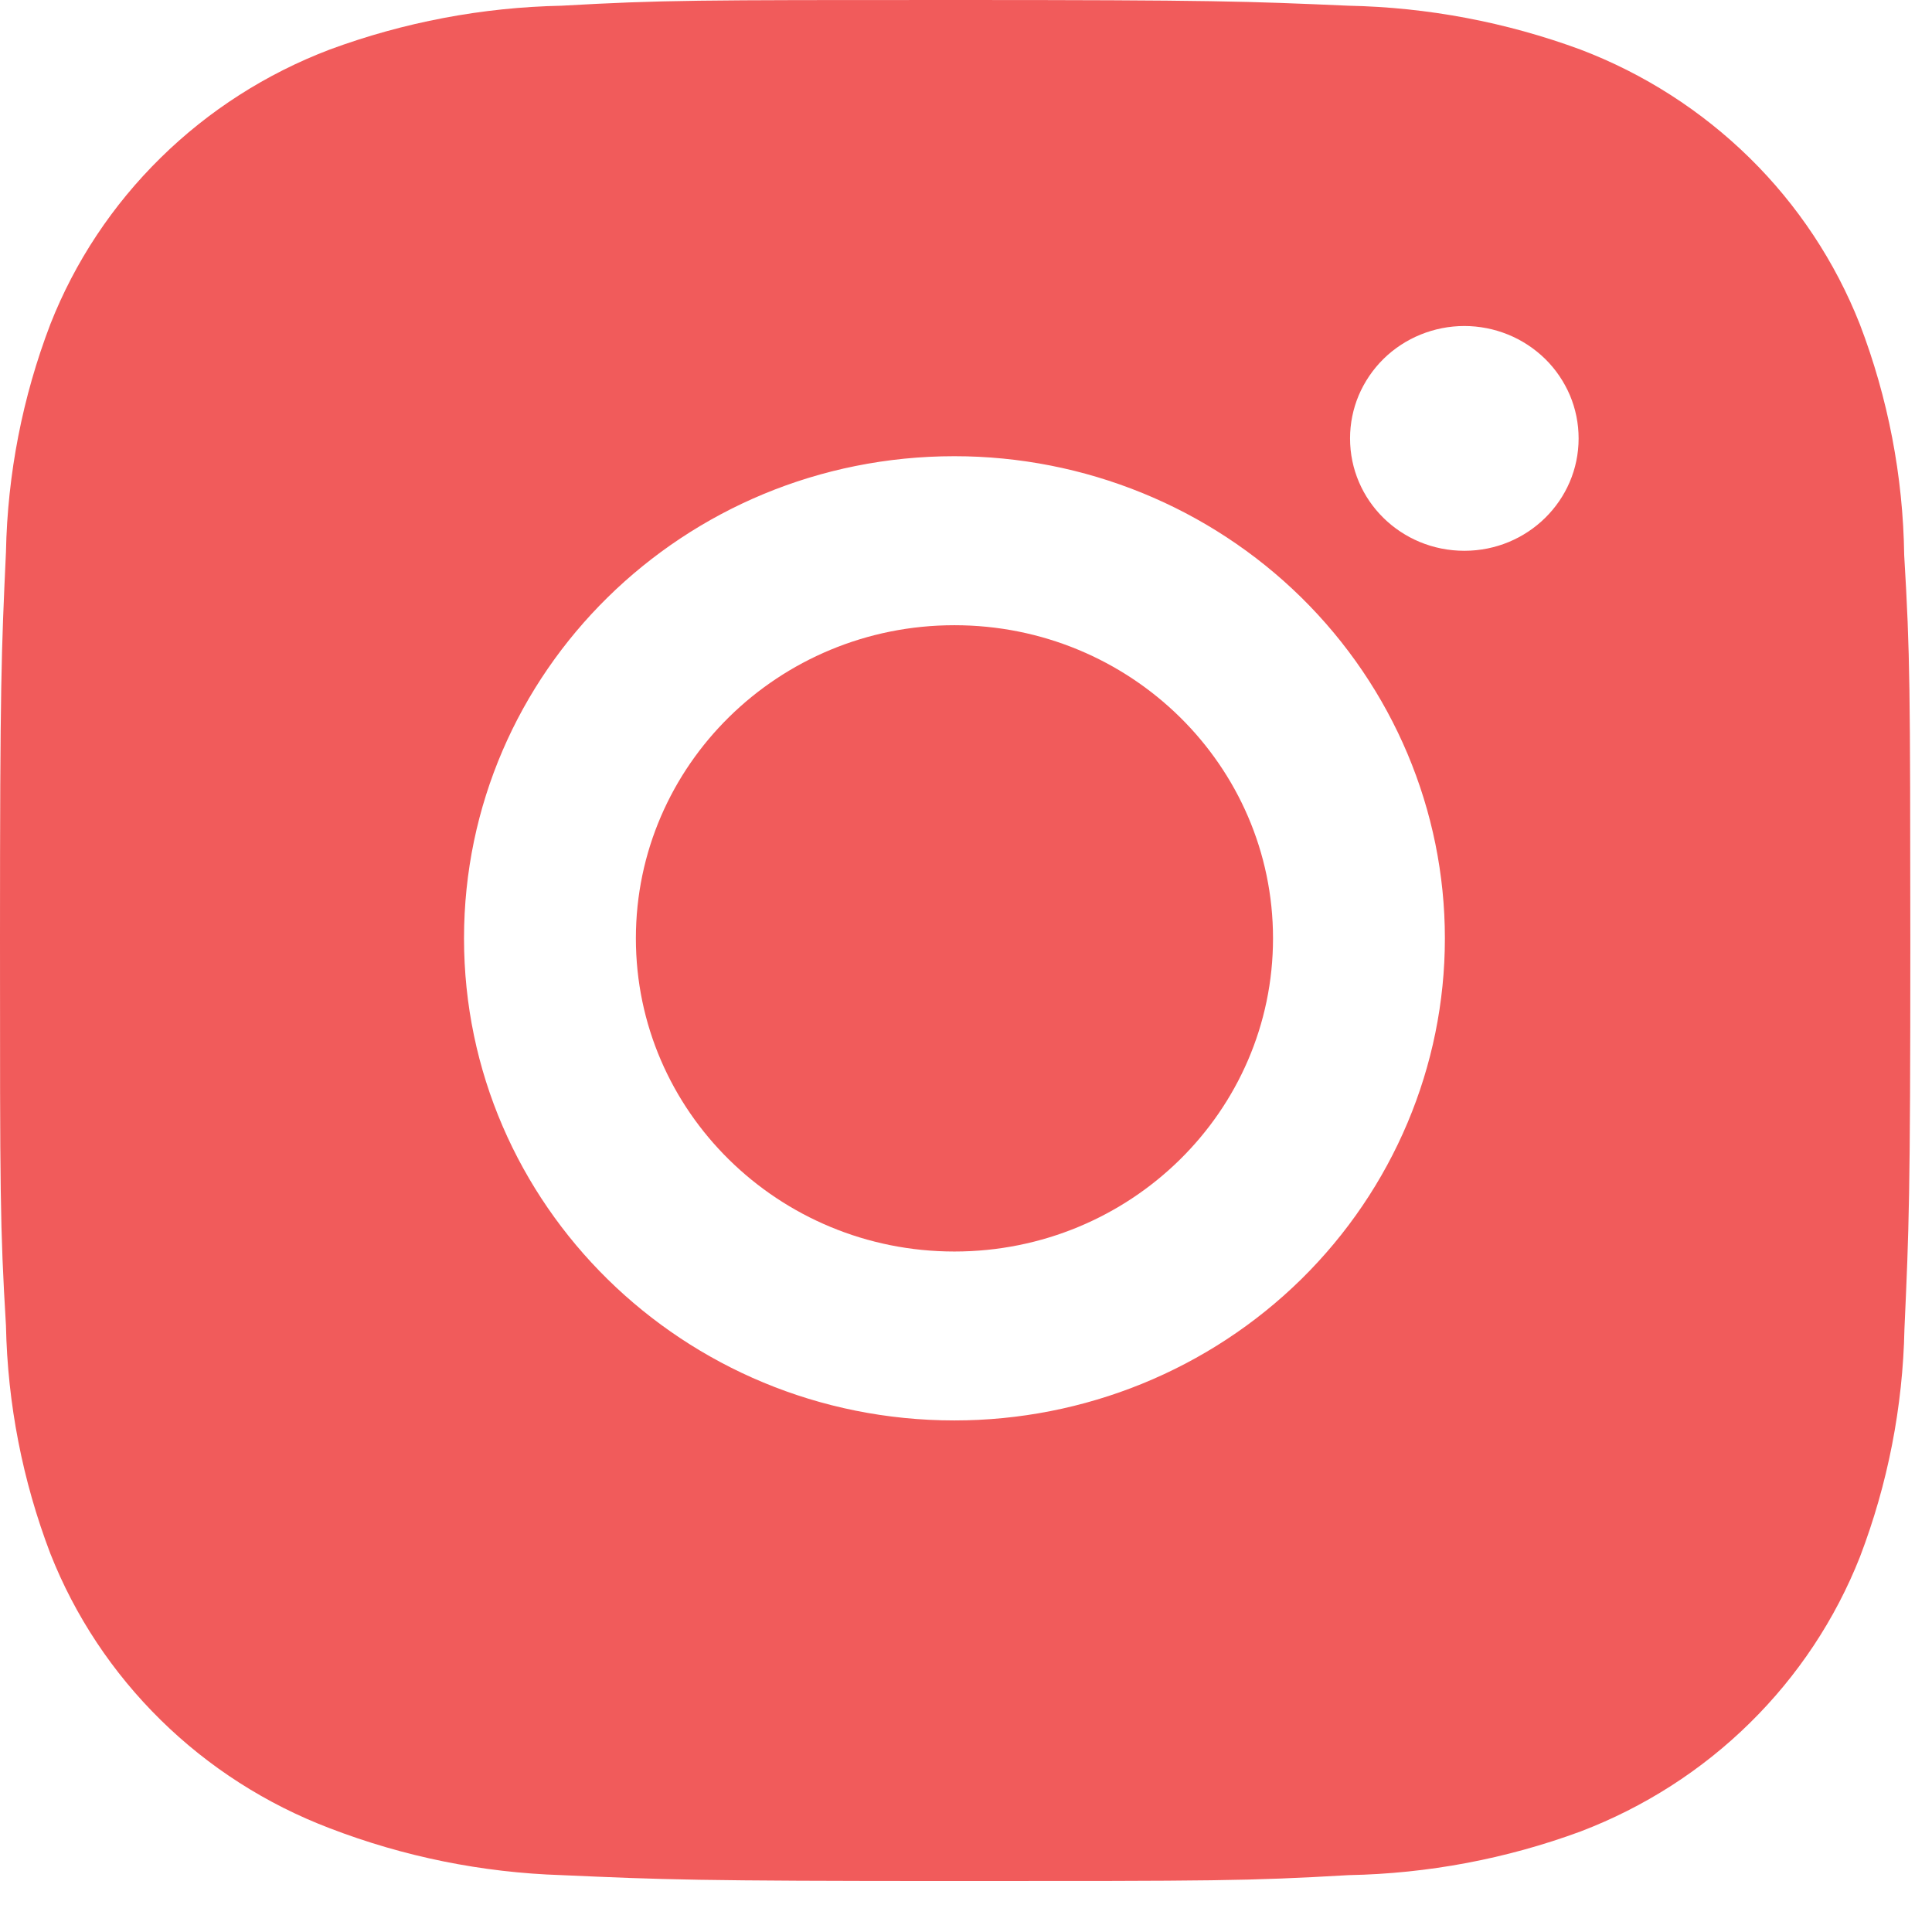
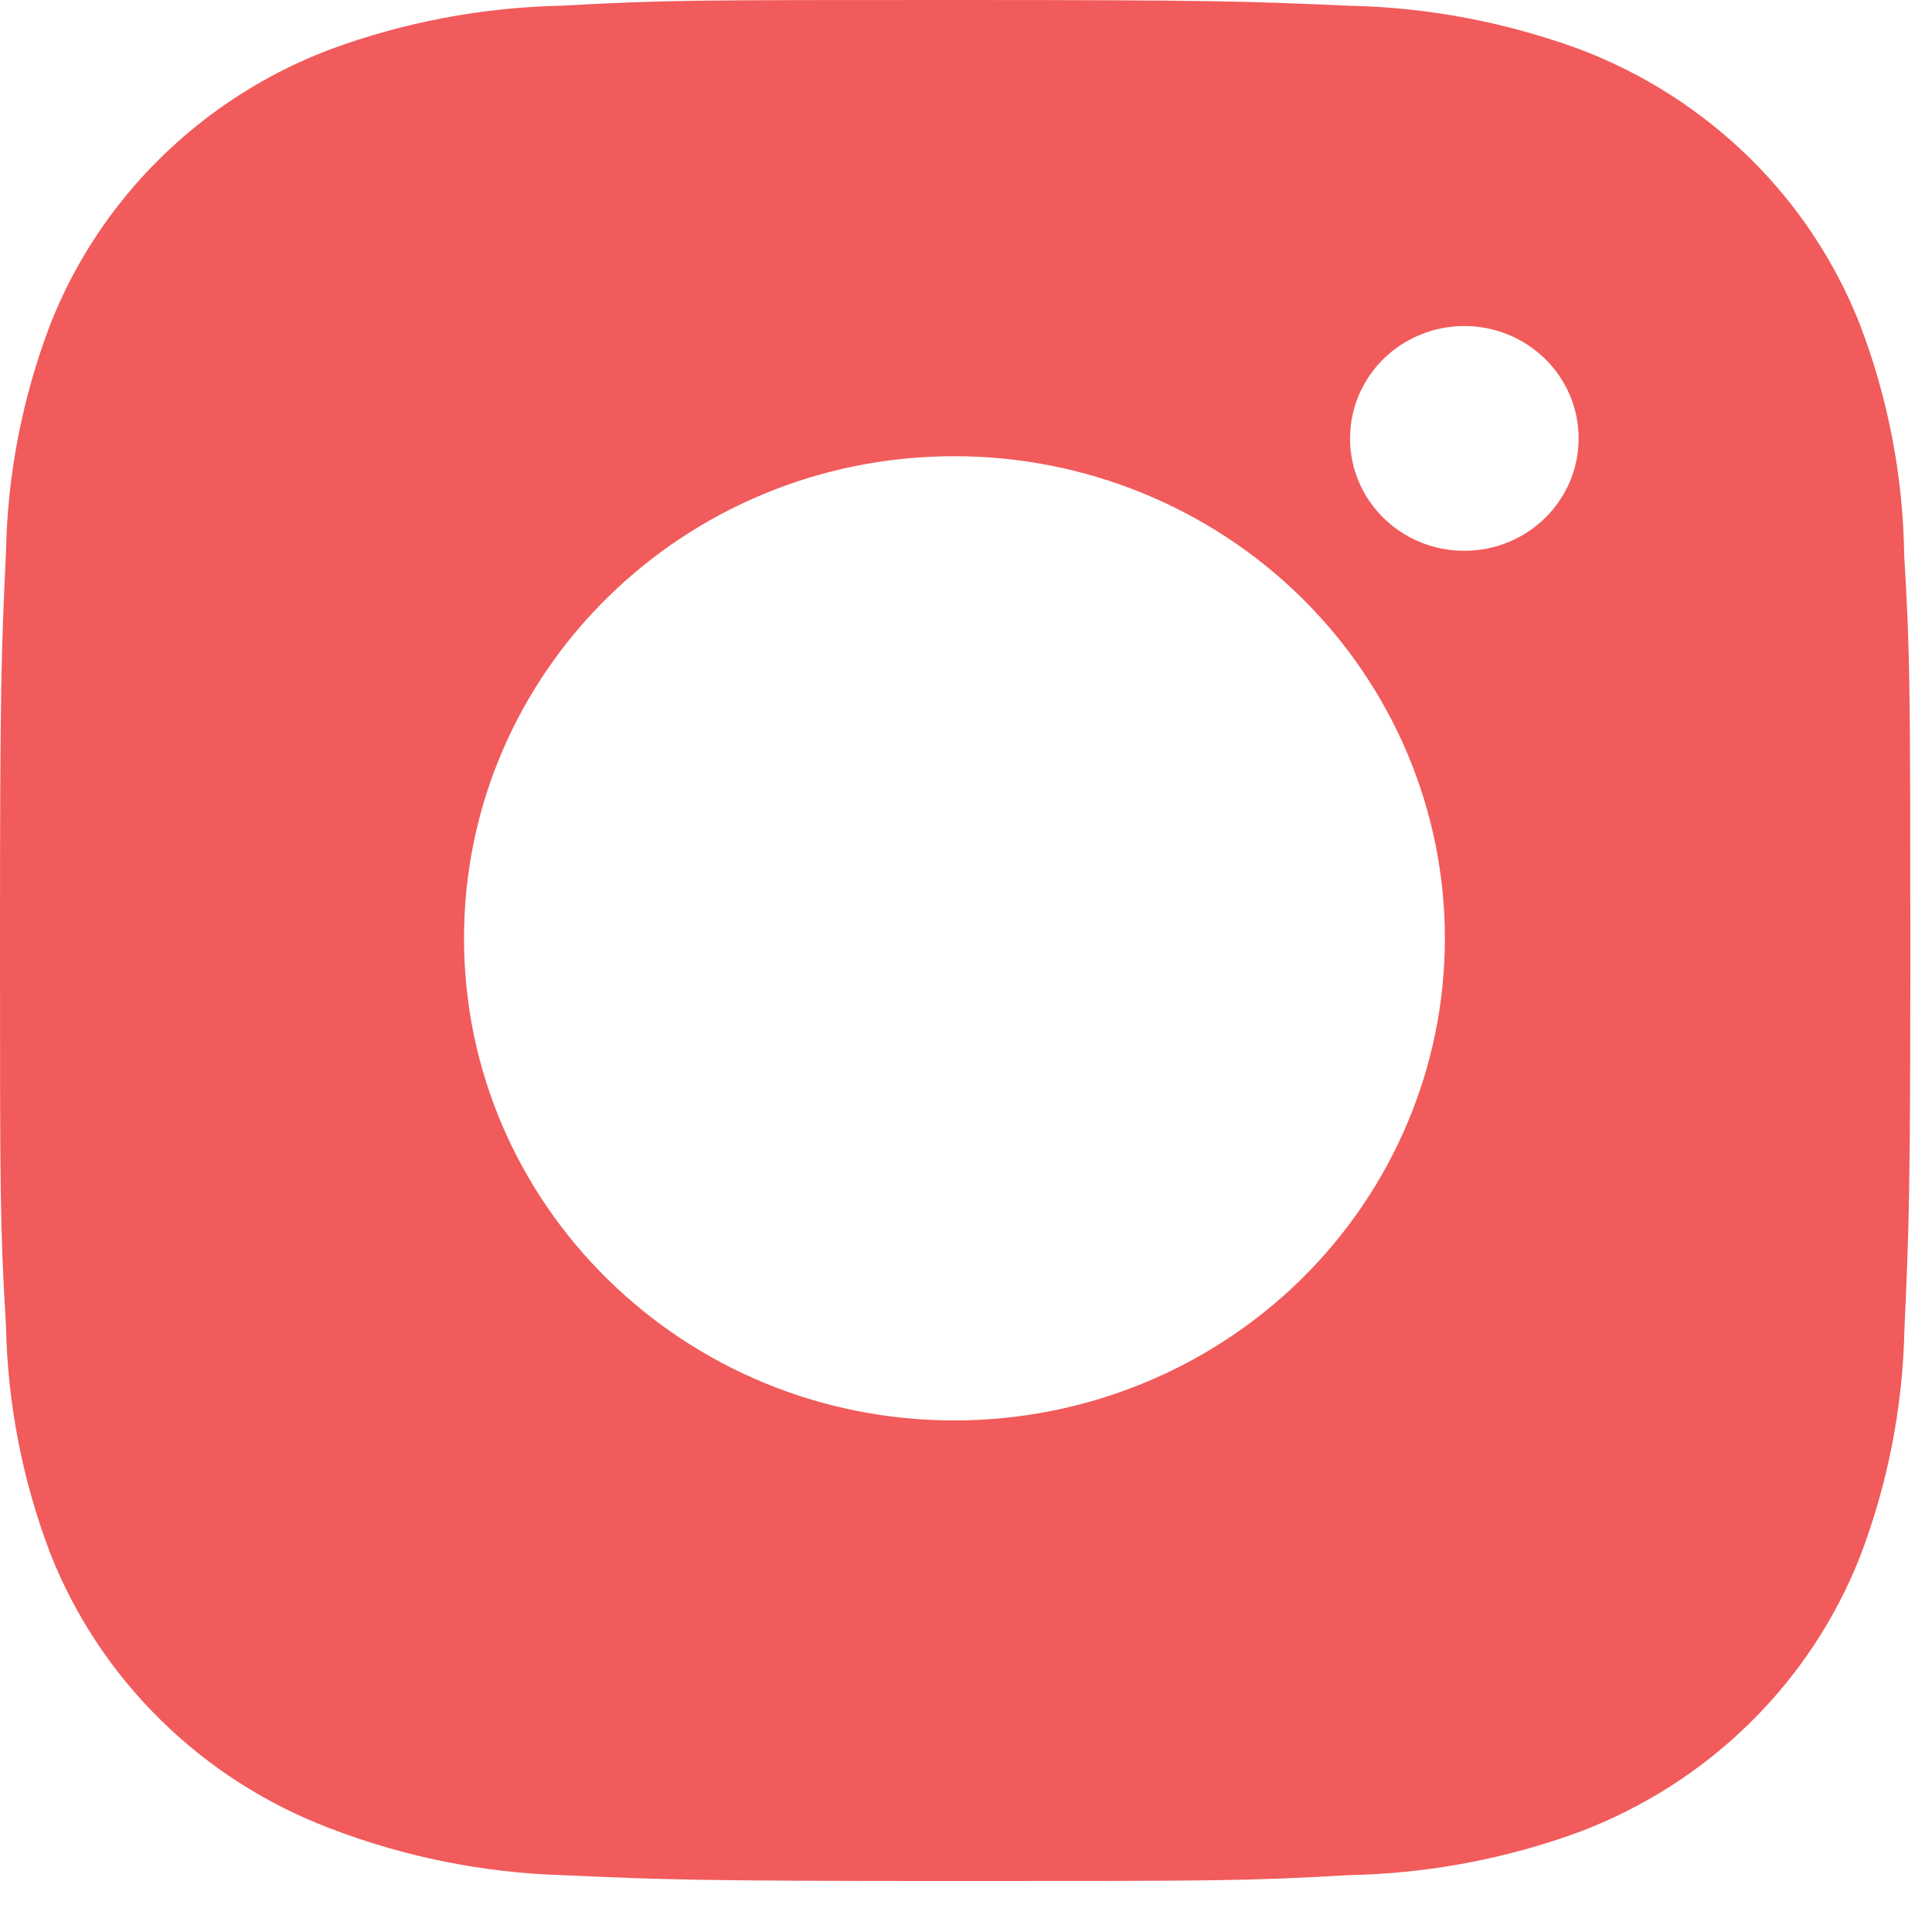
<svg xmlns="http://www.w3.org/2000/svg" width="23" height="23" viewBox="0 0 23 23" fill="none">
  <path d="M22.669 6.609C22.656 5.669 22.477 4.738 22.14 3.858C21.847 3.116 21.401 2.442 20.828 1.879C20.255 1.317 19.57 0.877 18.815 0.59C17.931 0.264 16.998 0.087 16.054 0.068C14.839 0.015 14.454 0 11.37 0C8.286 0 7.891 8.32449e-08 6.685 0.068C5.741 0.087 4.808 0.264 3.925 0.59C3.17 0.877 2.484 1.316 1.912 1.879C1.339 2.442 0.892 3.116 0.6 3.858C0.268 4.726 0.089 5.644 0.071 6.571C0.016 7.766 0 8.145 0 11.177C0 14.208 -9.40932e-09 14.596 0.071 15.782C0.09 16.711 0.268 17.627 0.6 18.497C0.893 19.239 1.34 19.913 1.913 20.476C2.485 21.039 3.171 21.478 3.926 21.765C4.807 22.104 5.74 22.293 6.686 22.323C7.902 22.377 8.287 22.393 11.371 22.393C14.455 22.393 14.85 22.393 16.056 22.323C17 22.305 17.934 22.129 18.817 21.803C19.572 21.515 20.258 21.076 20.83 20.513C21.402 19.951 21.849 19.277 22.142 18.535C22.474 17.666 22.653 16.75 22.672 15.82C22.726 14.625 22.742 14.247 22.742 11.214C22.74 8.182 22.74 7.797 22.669 6.609ZM11.362 16.91C8.137 16.91 5.524 14.341 5.524 11.171C5.524 8 8.137 5.431 11.362 5.431C12.911 5.431 14.396 6.036 15.491 7.112C16.585 8.189 17.201 9.648 17.201 11.171C17.201 12.693 16.585 14.152 15.491 15.229C14.396 16.305 12.911 16.91 11.362 16.91ZM17.433 6.557C16.679 6.557 16.072 5.959 16.072 5.219C16.072 5.043 16.107 4.869 16.175 4.707C16.244 4.545 16.344 4.397 16.47 4.273C16.596 4.149 16.747 4.05 16.912 3.983C17.077 3.916 17.254 3.881 17.432 3.881C17.611 3.881 17.788 3.916 17.953 3.983C18.118 4.05 18.268 4.149 18.395 4.273C18.521 4.397 18.621 4.545 18.69 4.707C18.758 4.869 18.793 5.043 18.793 5.219C18.793 5.959 18.184 6.557 17.433 6.557Z" fill="#F15B5B" />
-   <path d="M11.362 14.899C13.457 14.899 15.155 13.23 15.155 11.171C15.155 9.112 13.457 7.443 11.362 7.443C9.268 7.443 7.57 9.112 7.57 11.171C7.57 13.23 9.268 14.899 11.362 14.899Z" fill="#F15B5B" />
</svg>